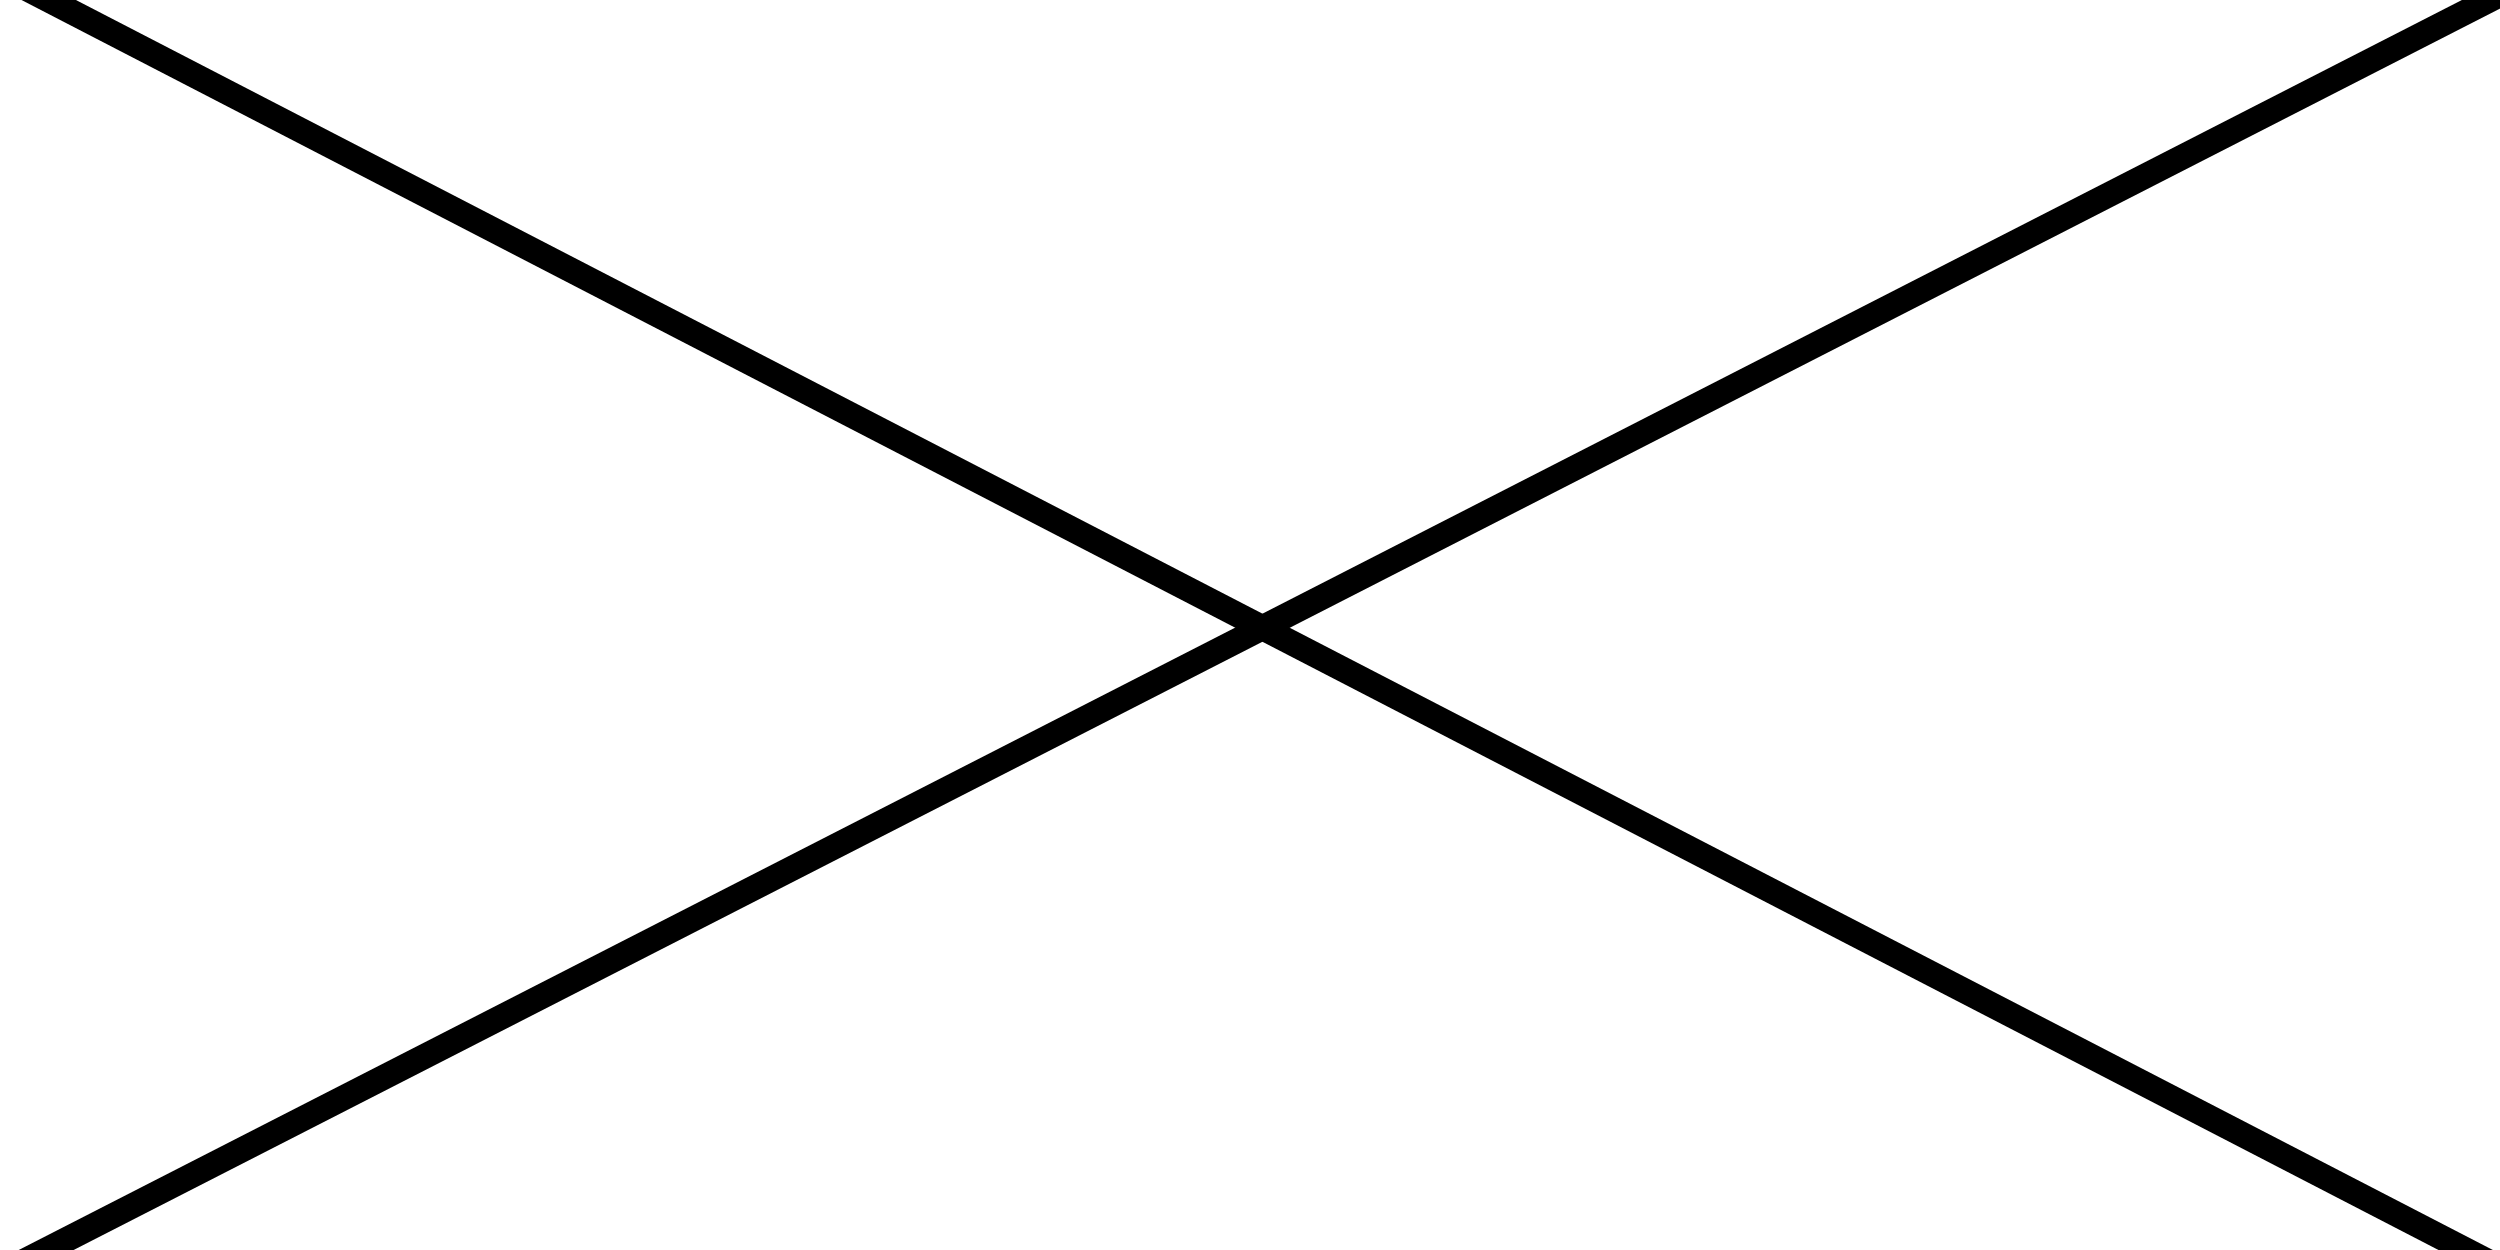
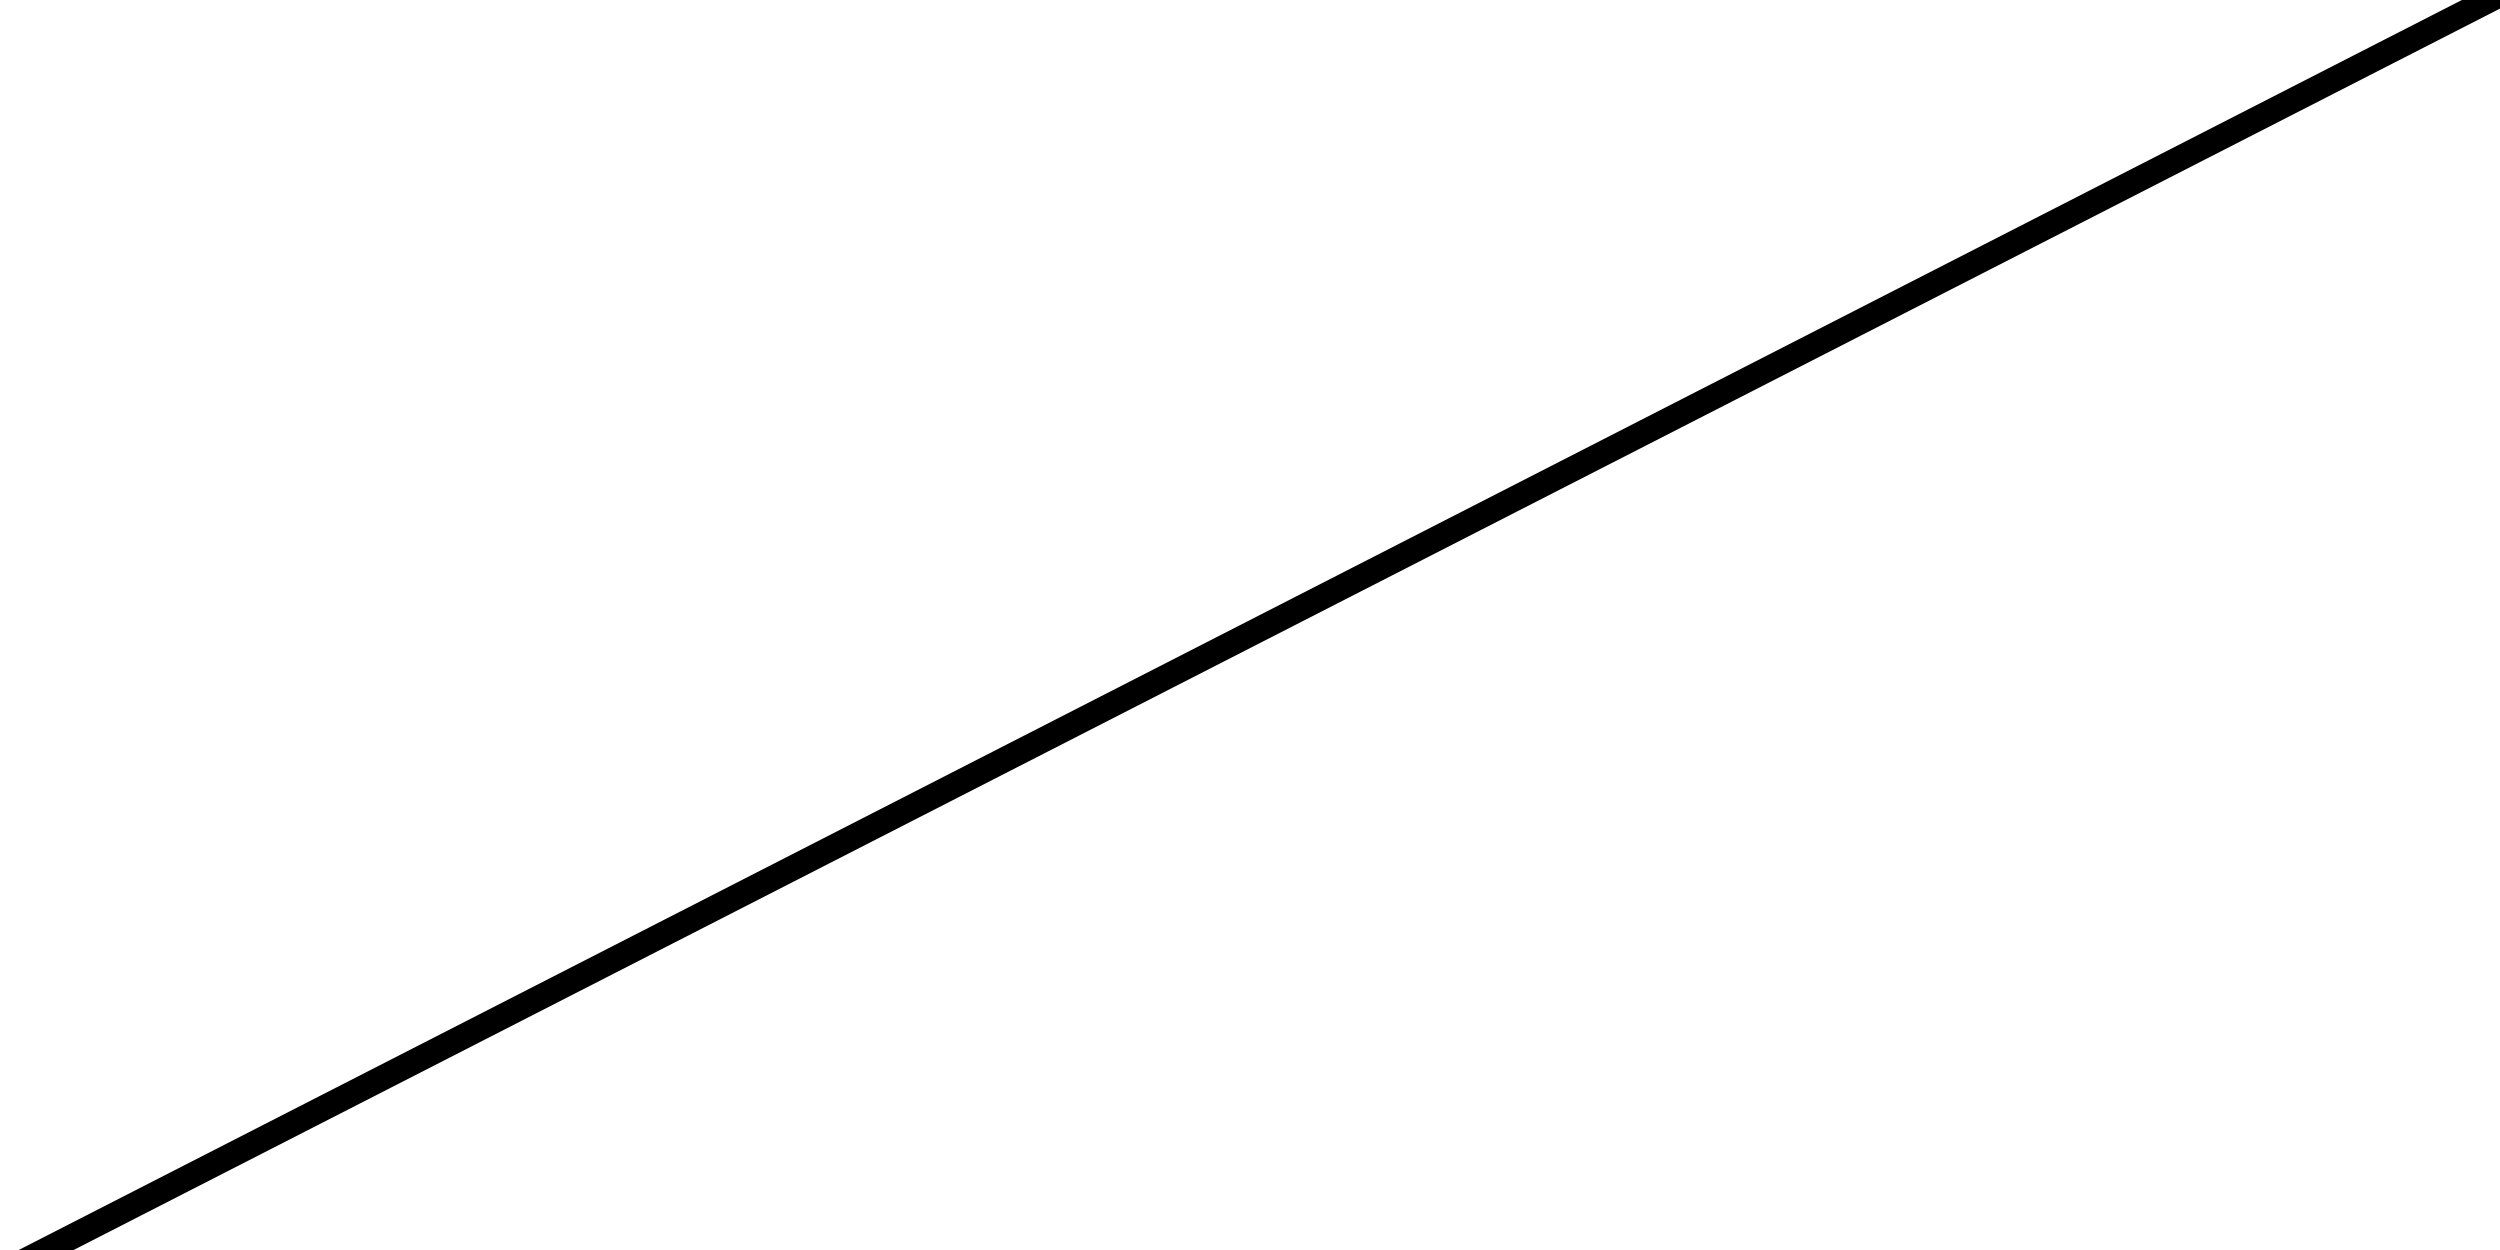
<svg xmlns="http://www.w3.org/2000/svg" xmlns:xlink="http://www.w3.org/1999/xlink" width="1000" height="500">
  <defs>
-     <path d="M1052 534-54-38" id="a" />
    <path d="M-48 534 1070-38" id="b" />
  </defs>
  <use xlink:href="#a" fill-opacity="0" stroke="#000" stroke-width="10" />
  <use xlink:href="#b" fill="#63d55a" fill-opacity="0" />
  <use xlink:href="#b" fill-opacity="0" stroke="#000" stroke-width="10" />
</svg>